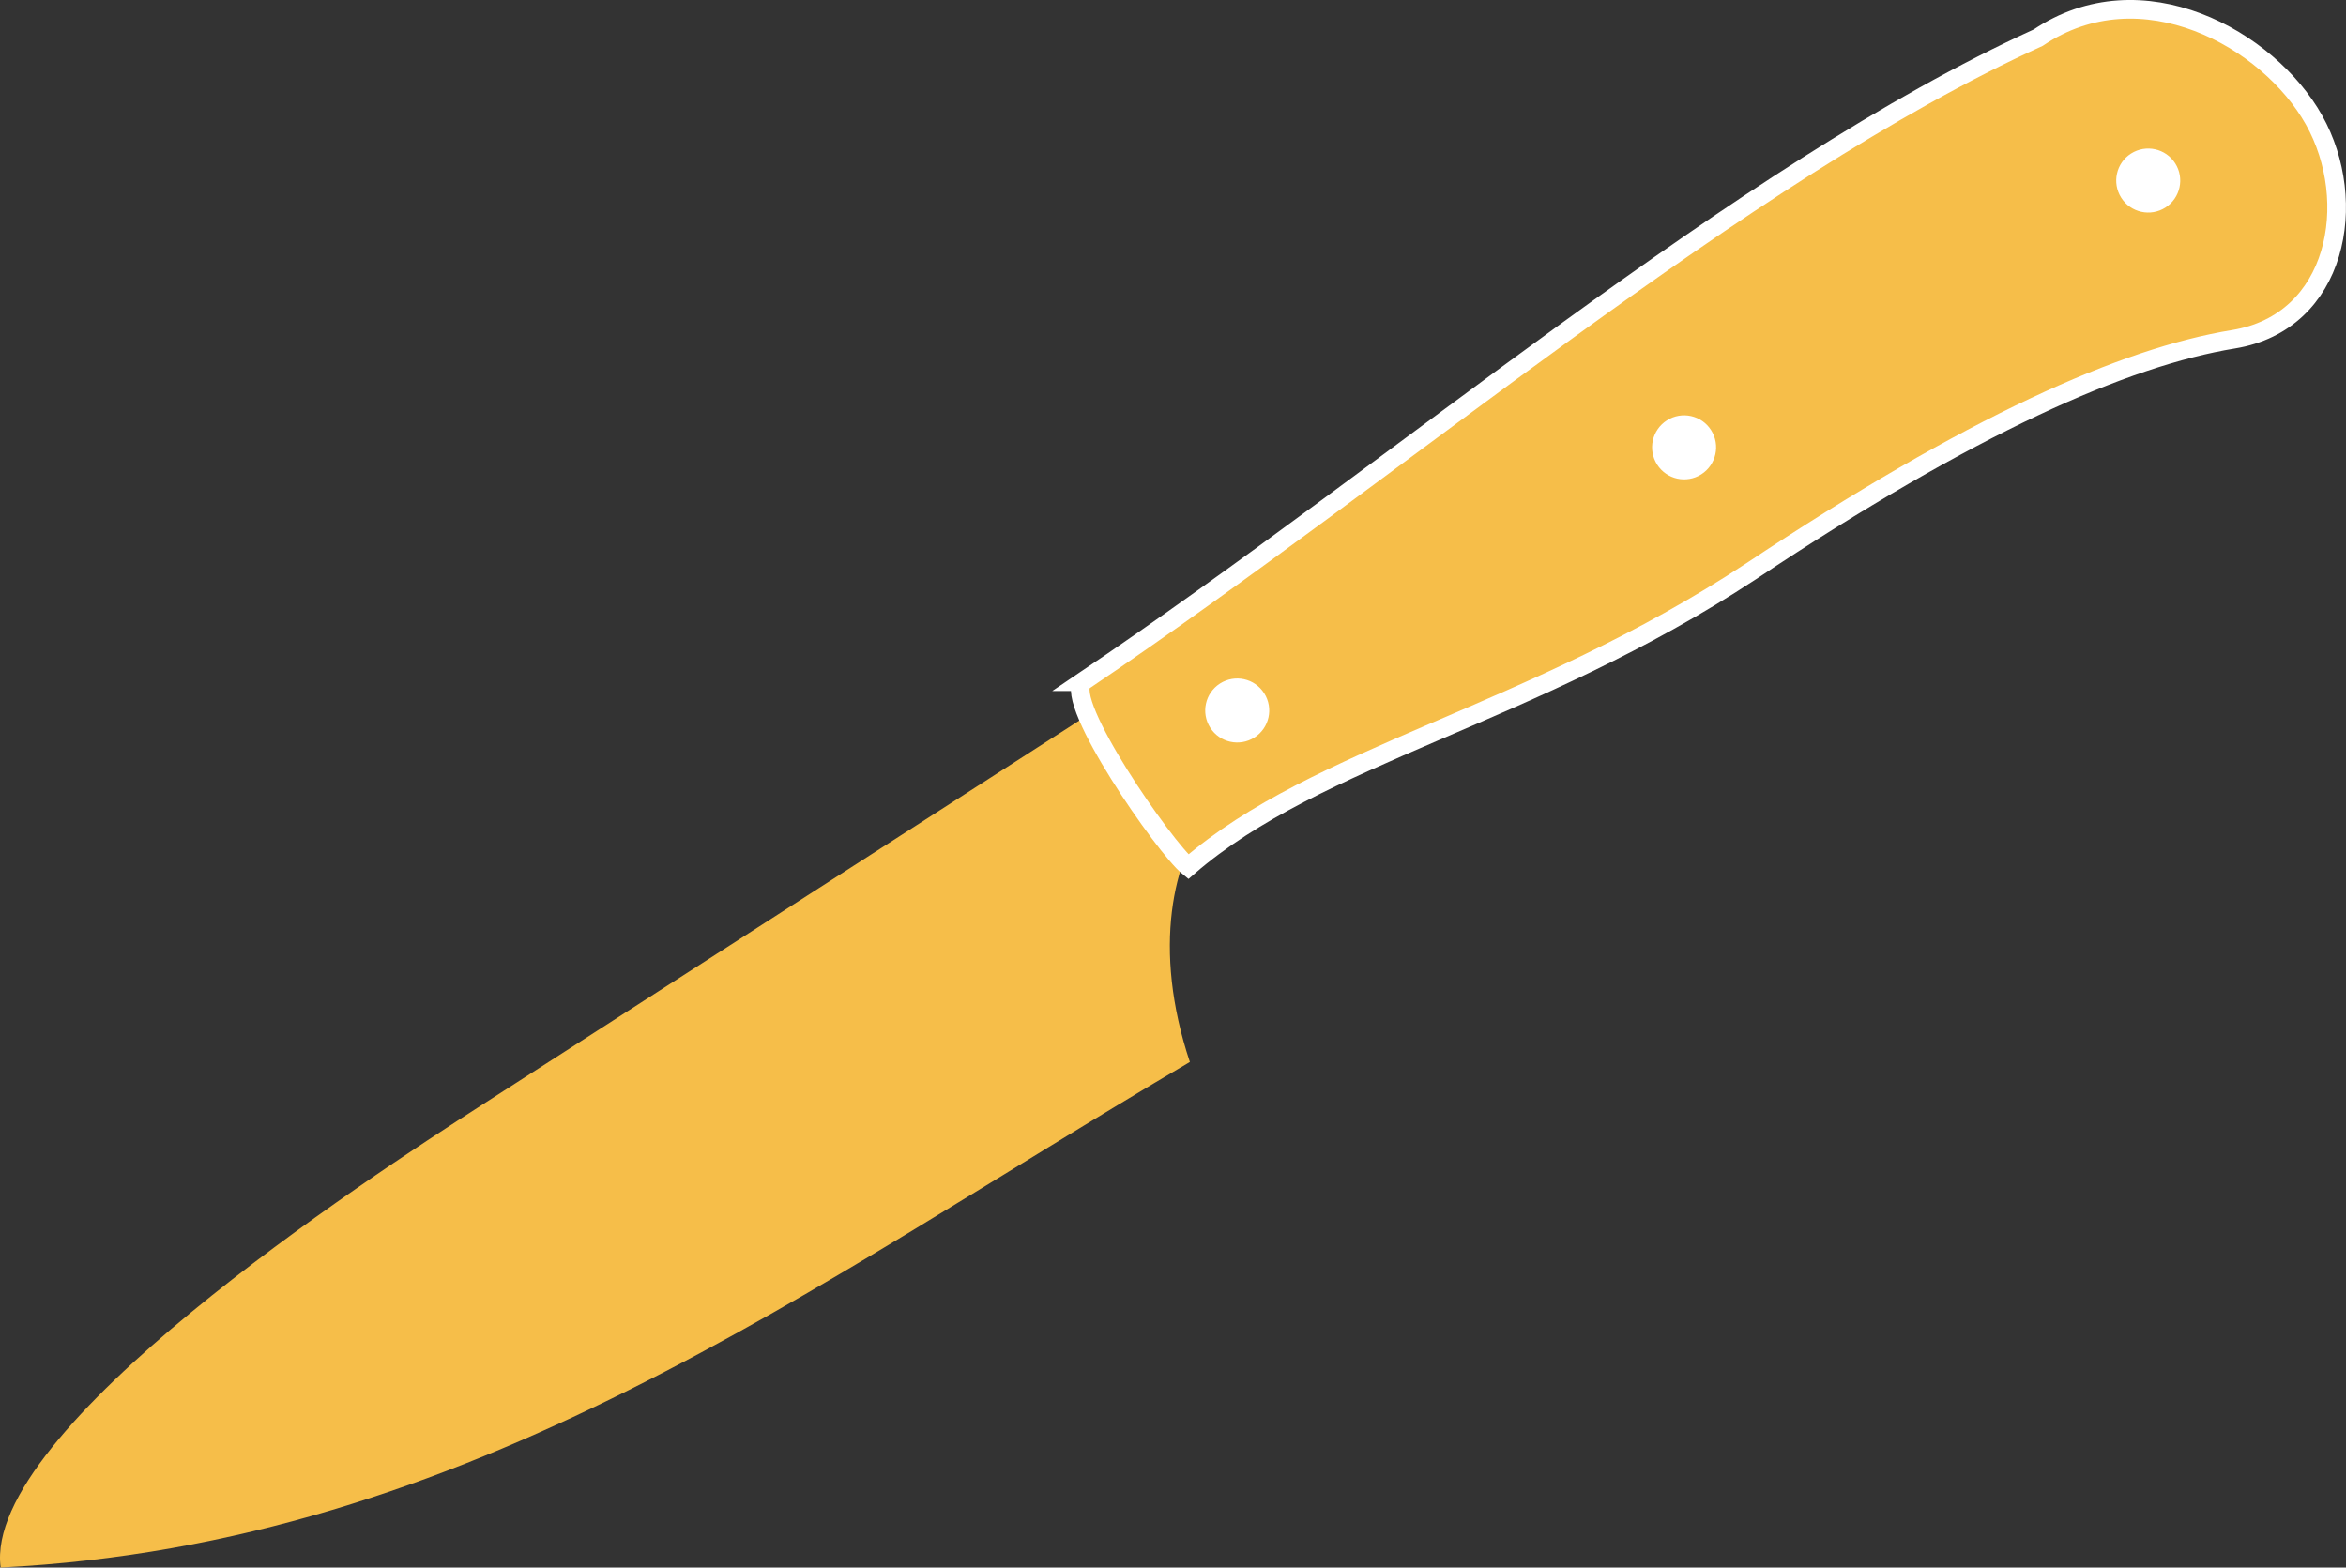
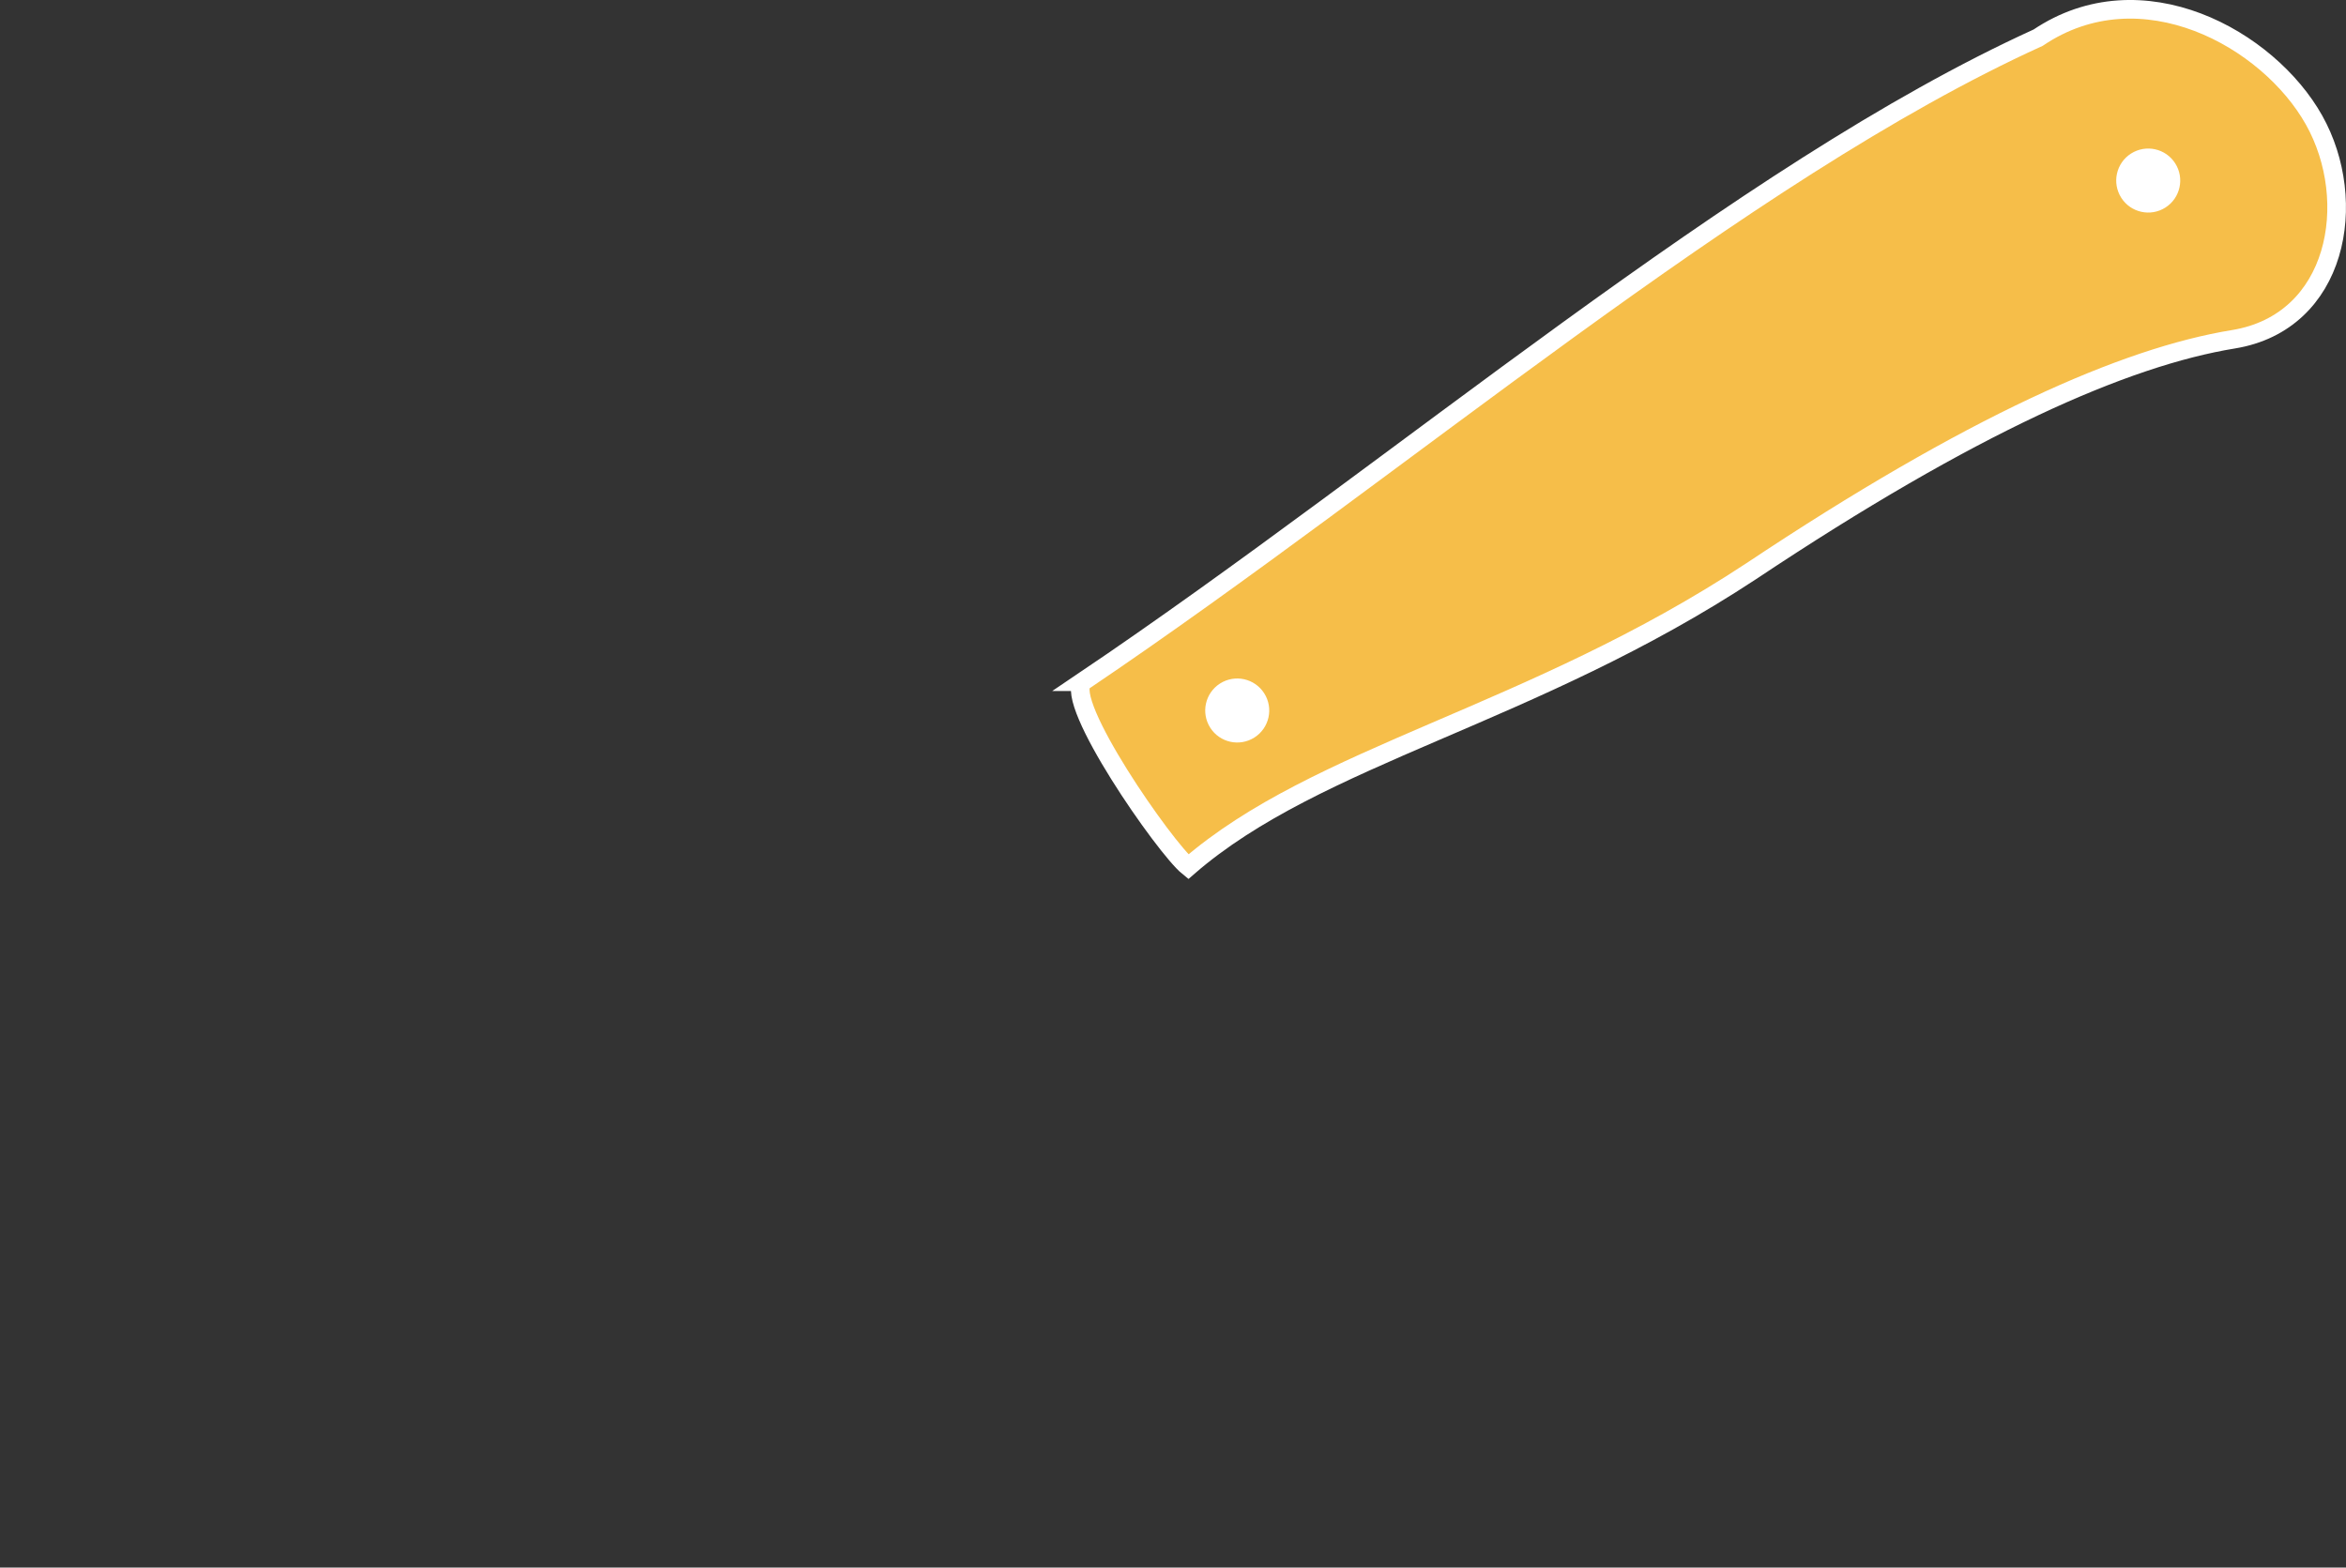
<svg xmlns="http://www.w3.org/2000/svg" id="Ebene_2" data-name="Ebene 2" viewBox="0 0 629.51 420.64">
  <rect x="0" y="0" width="629.51" height="420.64" fill="#333333" stroke="none" />
  <defs>
    <style>
      .cls-1 {
        fill: #fff;
      }

      .cls-1, .cls-2, .cls-3 {
        fill-rule: evenodd;
      }

      .cls-2, .cls-3 {
        fill: #f6be49;
      }

      .cls-3 {
        stroke: #fff;
        stroke-miterlimit: 10;
        stroke-width: 5px;
      }
    </style>
  </defs>
  <g id="_Ńëîé_1" data-name="Ńëîé 1">
-     <path class="cls-2" d="M129.41,296.44C98.39,316.38-4.73,383.6.17,420.64c126.4-6.3,217.05-75.63,319.11-135.66-10.16-30.46-4.55-54.69,5.56-67.46,4.49-5.68,8.96-11.15,6.41-18.32-3.16-8.9-14-15.58-24.1-17.13l-177.75,114.37h0Z" />
    <path class="cls-3" d="M290.53,182.93C375.99,125.32,466.94,46.47,546.9,10.11c27.73-18.69,61.8.26,74.05,22.13,12.2,21.76,6.43,54.22-21.64,58.8-29.12,4.75-70.34,22.89-129.45,62.27-59.16,38.96-116.29,49.17-151,79.29-6.3-5.08-33.62-44.39-28.32-49.67h0Z" />
    <path class="cls-1" d="M327.37,183.42c4-2.55,9.31-1.38,11.86,2.62s1.38,9.31-2.62,11.86-9.31,1.38-11.86-2.62-1.38-9.31,2.62-11.86h0Z" />
    <path class="cls-1" d="M571.82,41.21c4-2.55,9.31-1.38,11.86,2.62s1.38,9.31-2.62,11.86-9.31,1.38-11.86-2.62-1.38-9.31,2.62-11.86h0Z" />
-     <path class="cls-1" d="M447.28,112.8c4-2.55,9.31-1.38,11.86,2.62s1.38,9.31-2.62,11.86-9.31,1.38-11.86-2.62c-2.55-4-1.38-9.31,2.62-11.86h0Z" />
  </g>
</svg>